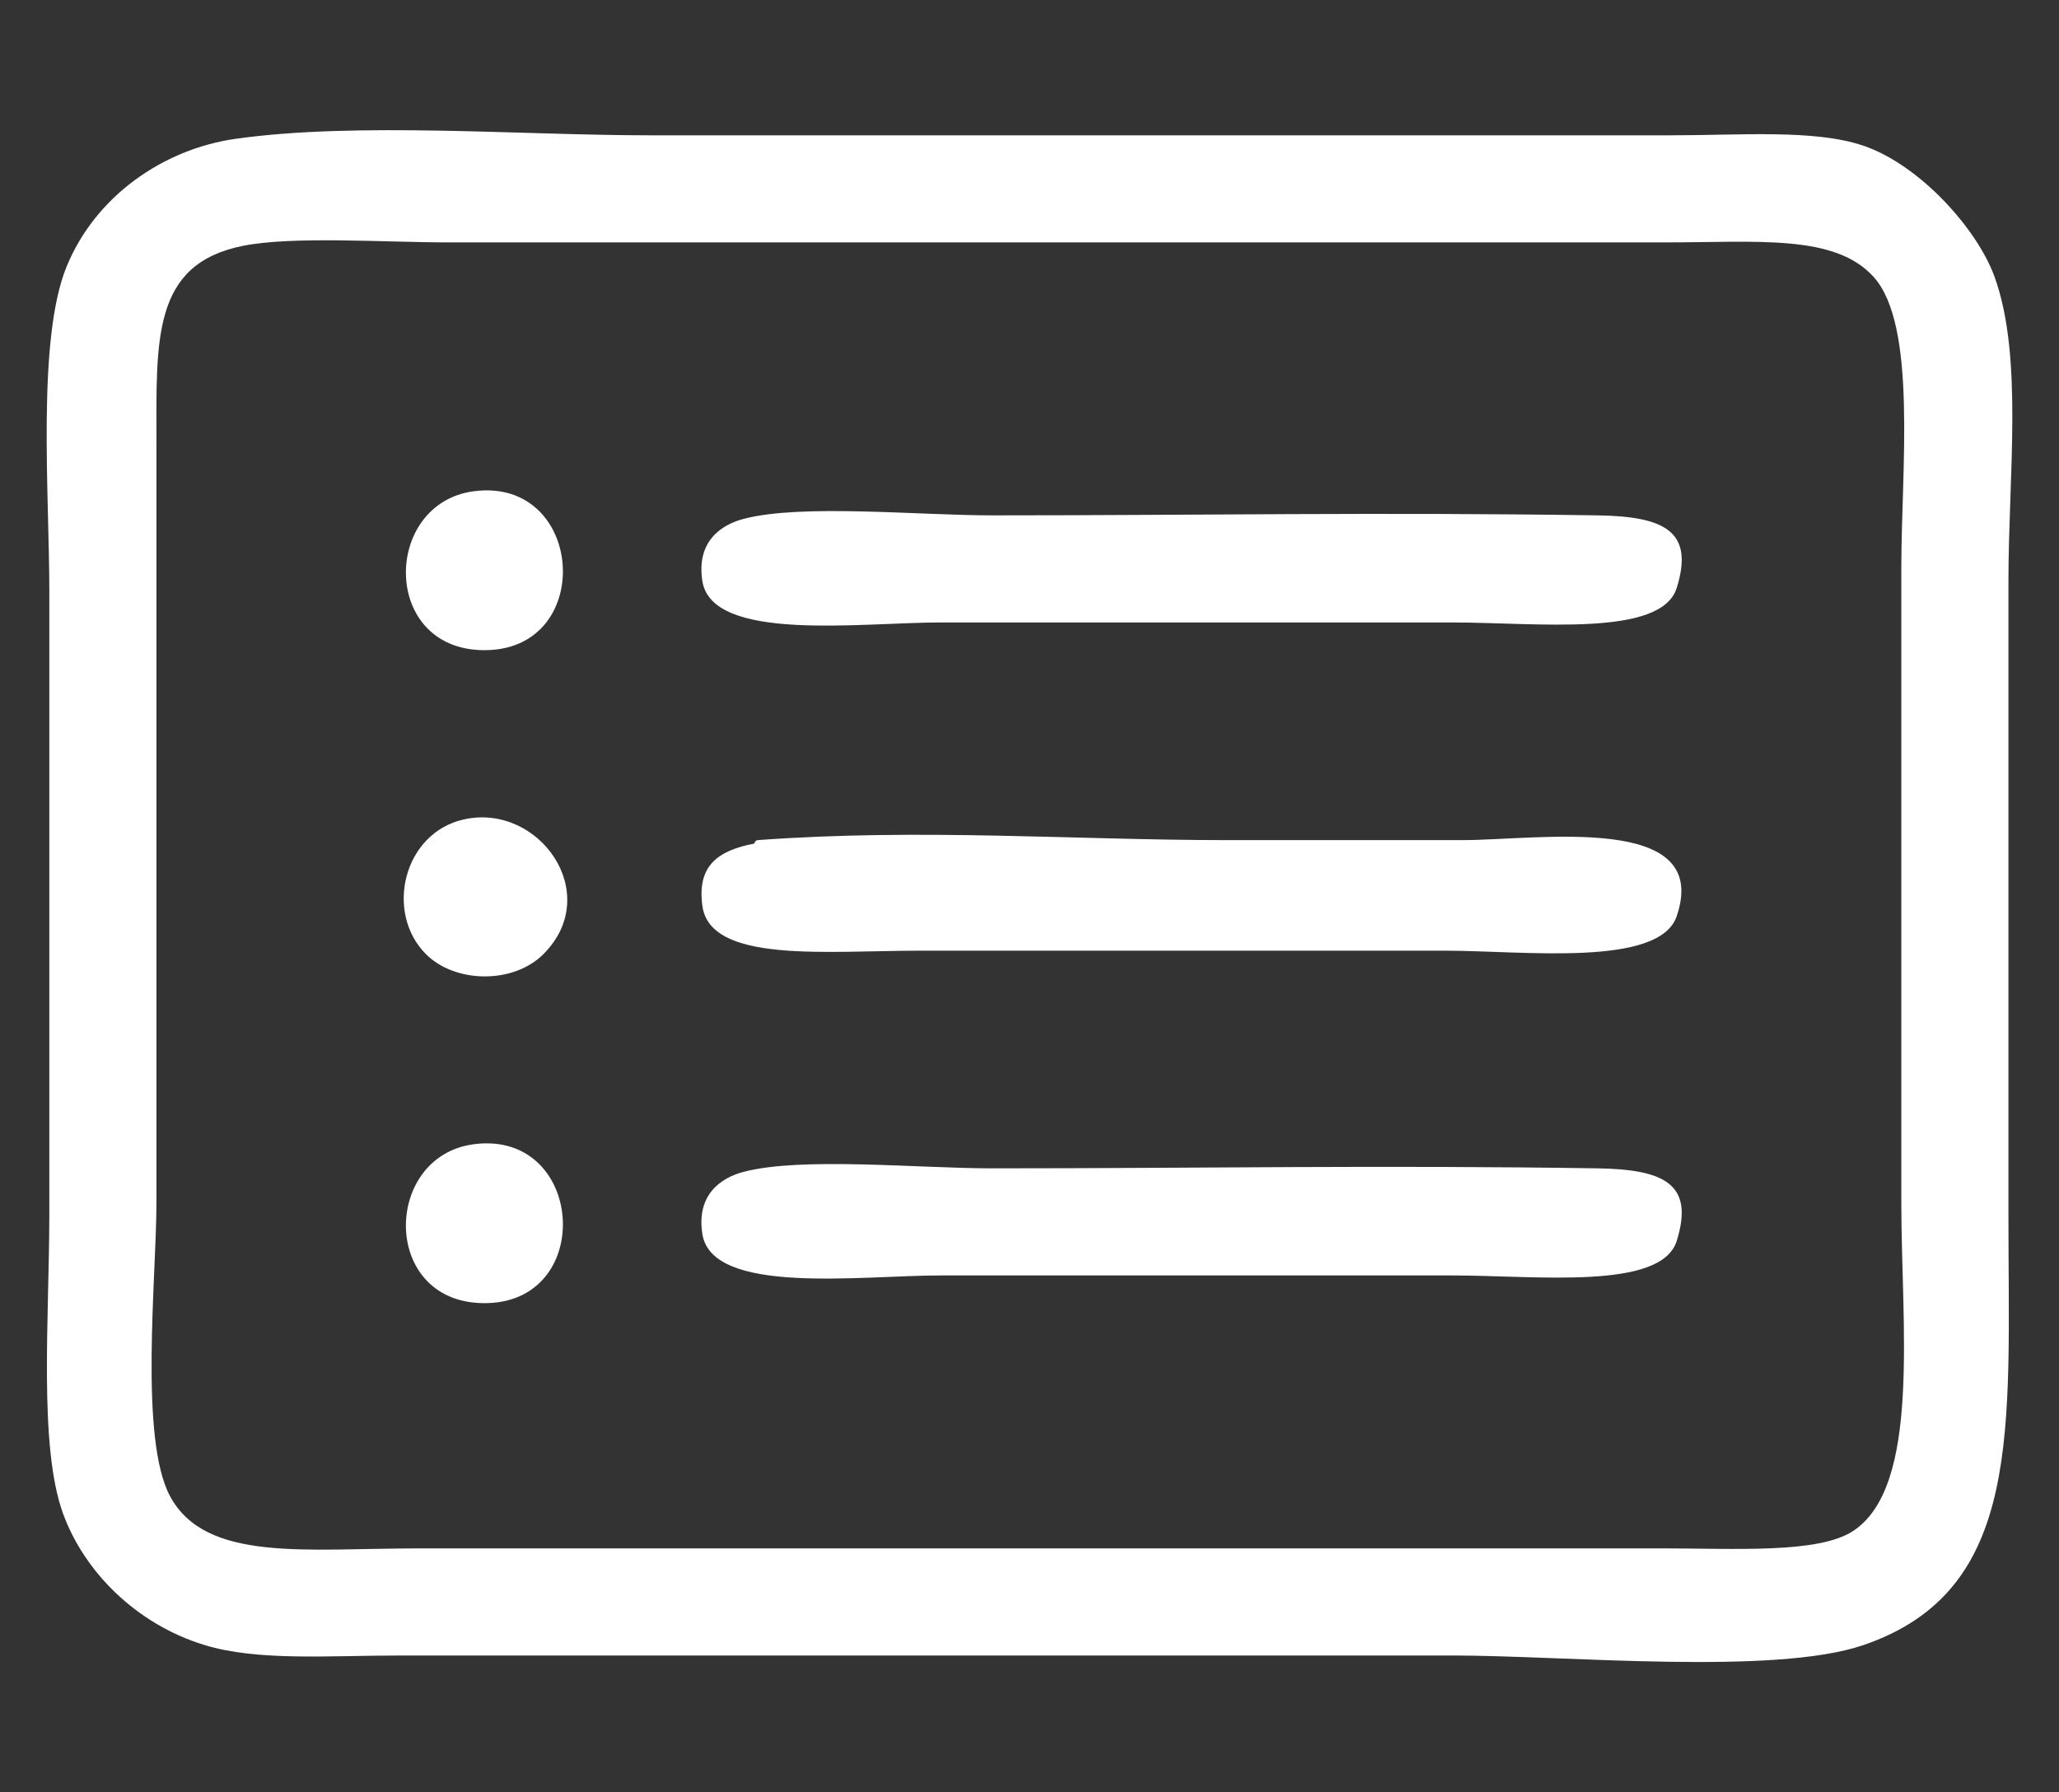
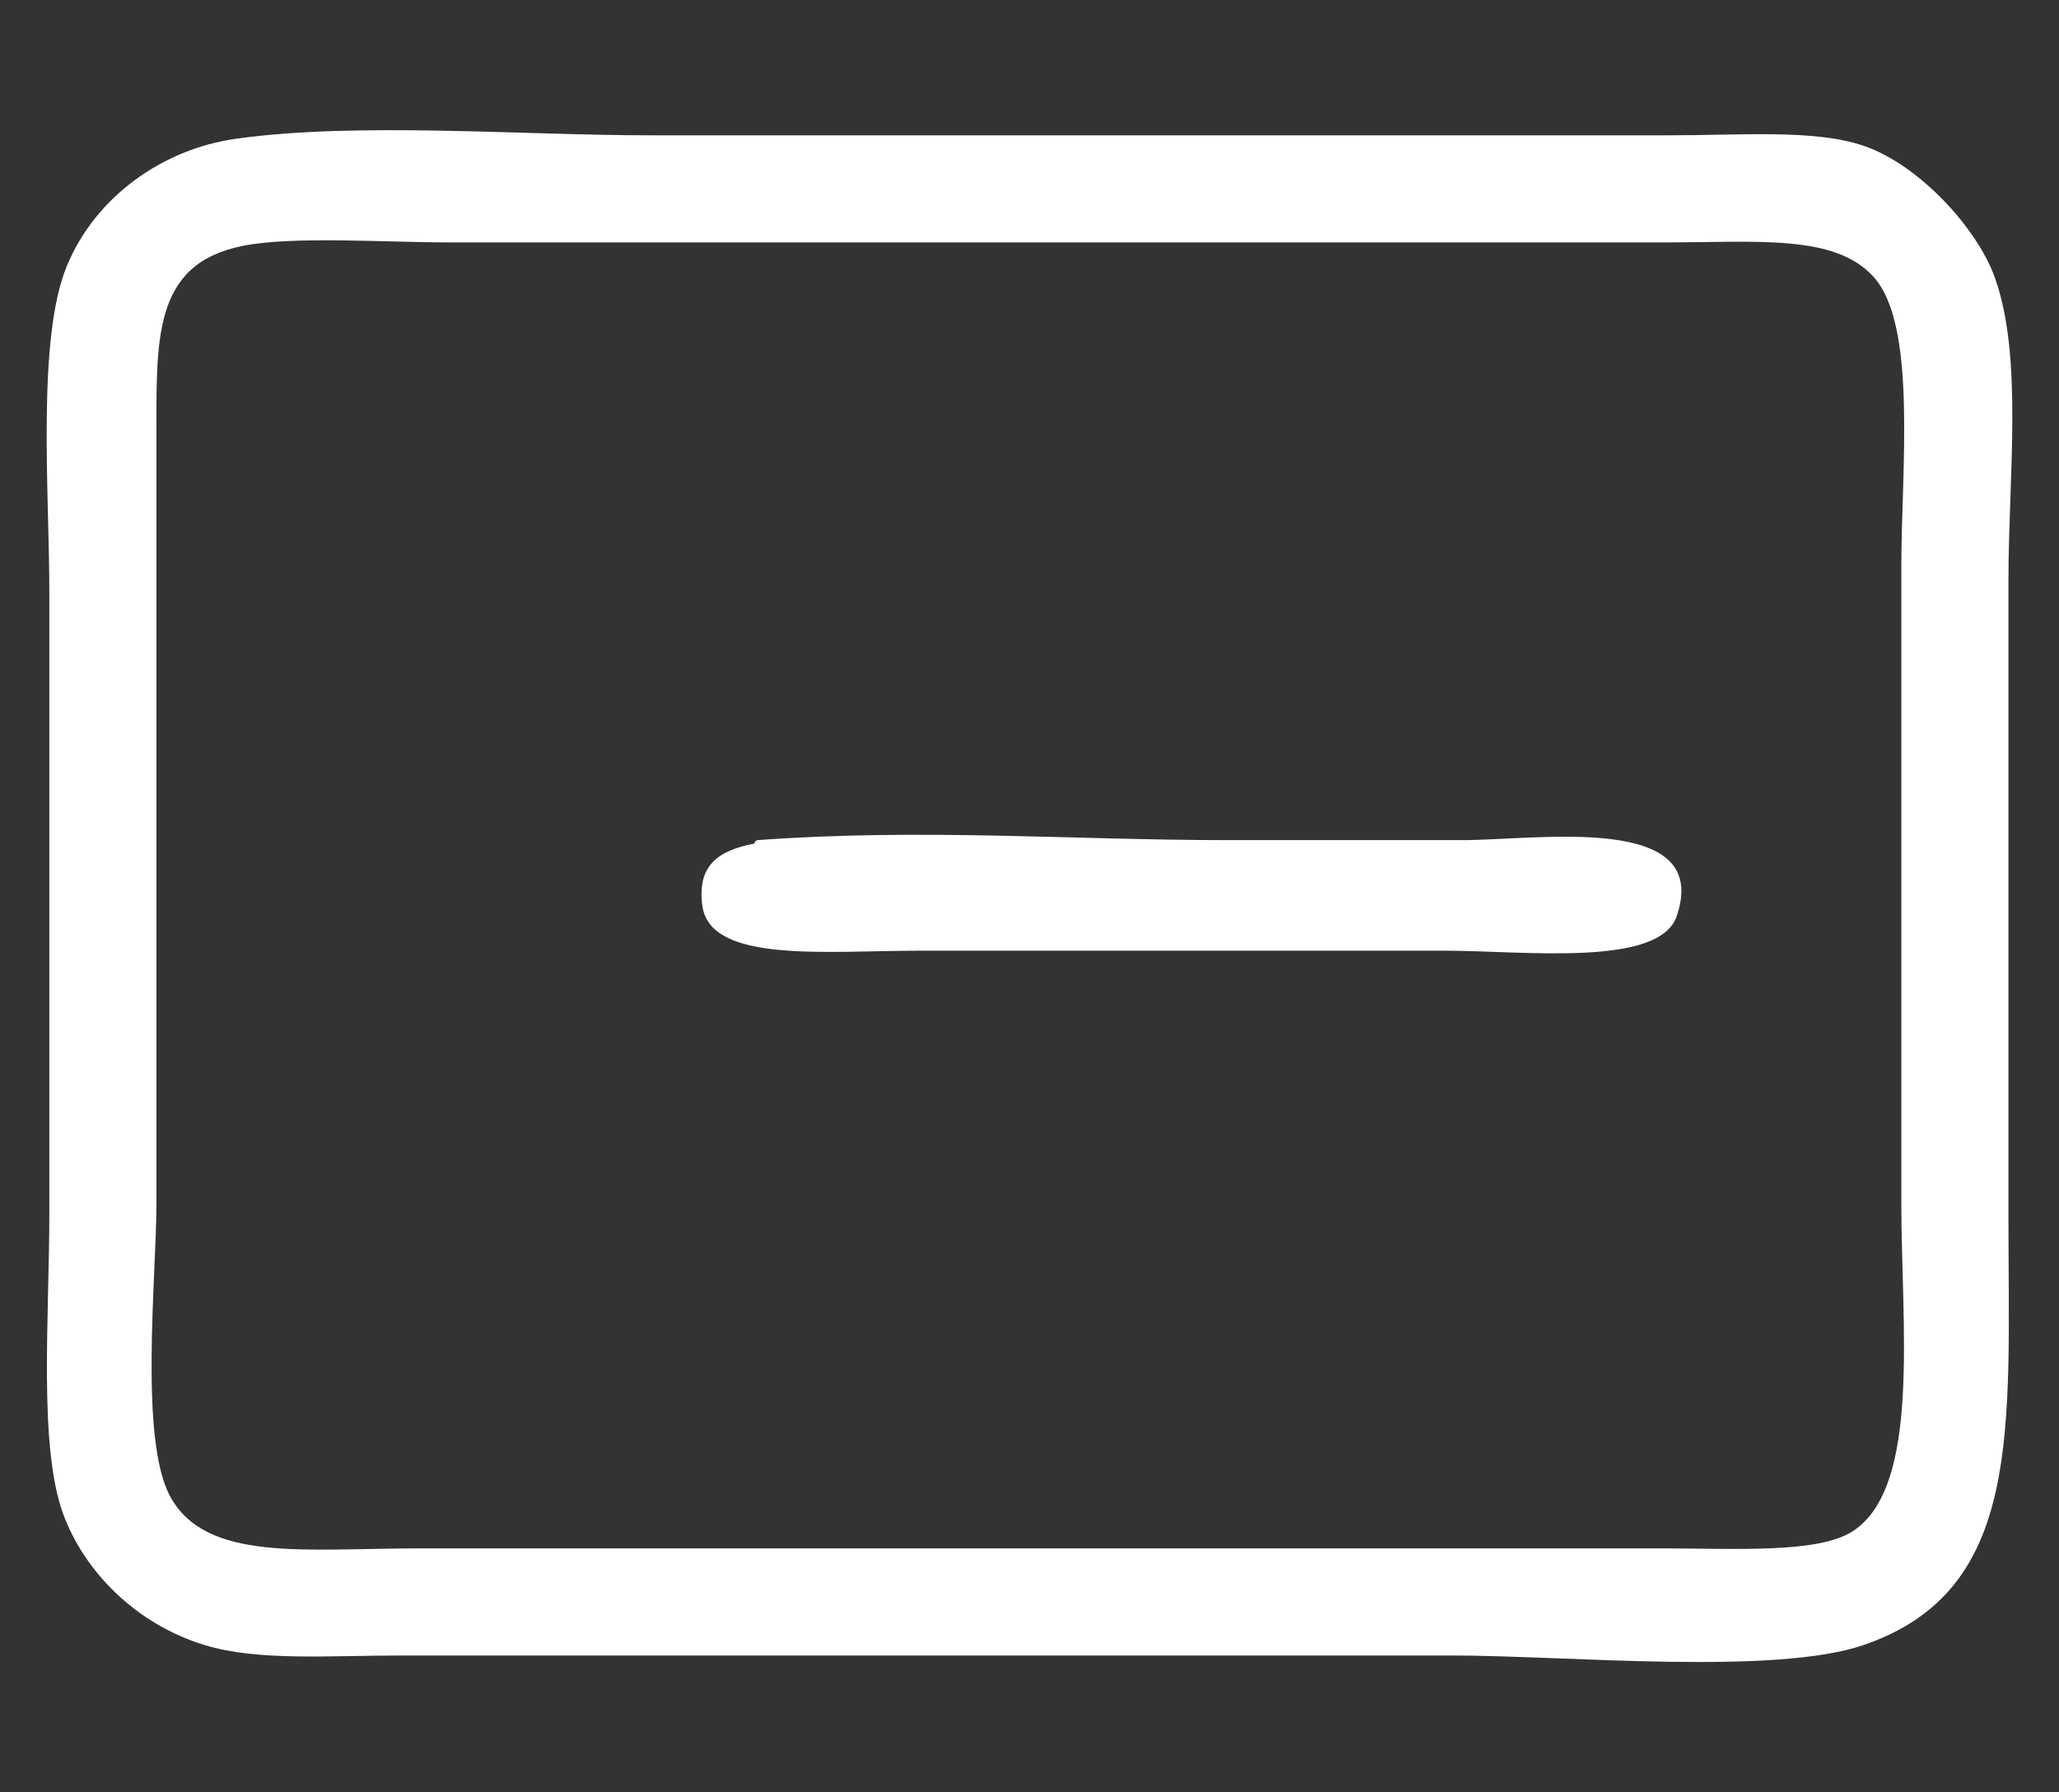
<svg xmlns="http://www.w3.org/2000/svg" version="1.1" id="Camada_1" x="0px" y="0px" width="540.5px" height="470.5px" viewBox="0 0 540.5 470.5" enable-background="new 0 0 540.5 470.5" xml:space="preserve">
  <rect x="0" y="0" width="540.5" height="470.5" fill="#333333" stroke="none" />
  <g>
    <path fill-rule="evenodd" clip-rule="evenodd" fill="#FFFFFF" d="M61.927,36.431c31.789-4.472,74.785-0.907,108.842-0.907   c87.143,0,177.597,0,267.57,0c18.796,0,37.965-1.624,50.793,2.721c14.711,4.983,29.864,21.727,34.467,34.467   c7.559,20.925,3.628,52.251,3.628,79.818c0,55.663,0,107.869,0,166.891c0,55.688,4.064,98.089-38.095,112.47   c-23.468,8.004-78.016,2.722-107.935,2.722c-92.85,0-184.764,0-275.733,0c-19.184,0-37.712,1.534-51.7-2.722   c-18.161-5.526-31.688-19.424-37.188-34.467c-6.498-17.774-3.628-51.501-3.628-78.91c0-58.504,0-105.557,0-163.263   c0-25.626-3.313-66.056,4.535-85.26C24.986,51.631,42.706,39.135,61.927,36.431z M41.065,116.249c0,68.617,0,130.525,0,199.544   c0,19.501-4.579,62.026,3.628,77.097c9.43,17.313,35.591,13.604,65.305,13.604c110.245,0,216.979,0,326.525,0   c19.038,0,40.781,1.411,49.886-4.535c17.906-11.692,12.698-54.013,12.698-86.166c0-57.021,0-113.466,0-166.892   c0-25.489,4.228-63.442-7.256-76.189c-10.202-11.324-30.388-9.07-55.328-9.07c-108.249,0-213.463,0-318.362,0   c-17.279,0-41.3-1.725-54.421,0.907C39.879,69.336,41.065,89.168,41.065,116.249z" />
-     <path fill-rule="evenodd" clip-rule="evenodd" fill="#FFFFFF" d="M124.51,128.947c28.734-3.612,31.874,40.776,3.628,41.723   C99.897,171.616,100.082,132.018,124.51,128.947z" />
-     <path fill-rule="evenodd" clip-rule="evenodd" fill="#FFFFFF" d="M195.258,136.204c15.231-3.965,45.545-0.907,65.306-0.907   c53.743,0,101.388-0.876,158.727,0c17.45,0.267,25.563,4.002,20.861,19.047c-4.074,13.038-36.641,9.07-58.955,9.07   c-45.515,0-88.161,0-134.239,0c-21.15,0-60.066,5.271-62.584-10.884C182.772,142.25,189.162,137.79,195.258,136.204z" />
-     <path fill-rule="evenodd" clip-rule="evenodd" fill="#FFFFFF" d="M121.789,215.114c19.689-4.379,36.745,19.489,20.861,35.374   c-7.912,7.913-23.159,7.68-30.838,0C100.944,239.619,105.815,218.666,121.789,215.114z" />
    <path fill-rule="evenodd" clip-rule="evenodd" fill="#FFFFFF" d="M197.979,221.463c0.109-0.021,0.185-0.854,0.907-0.907   c42.923-3.152,82.987,0,123.355,0c18.669,0,36.122,0,61.677,0c19.894,0,65.479-7.324,56.234,19.955   c-4.579,13.511-40.155,9.07-60.77,9.07c-47.57,0-89.404,0-137.867,0c-24.648,0-55.105,3.398-57.142-11.791   C182.963,227.268,188.408,223.328,197.979,221.463z" />
-     <path fill-rule="evenodd" clip-rule="evenodd" fill="#FFFFFF" d="M124.51,300.374c28.734-3.611,31.874,40.776,3.628,41.723   C99.897,343.043,100.082,303.443,124.51,300.374z" />
-     <path fill-rule="evenodd" clip-rule="evenodd" fill="#FFFFFF" d="M195.258,307.63c15.231-3.965,45.545-0.907,65.306-0.907   c53.743,0,101.388-0.875,158.727,0c17.45,0.267,25.563,4.002,20.861,19.048c-4.074,13.037-36.641,9.069-58.955,9.069   c-45.515,0-88.161,0-134.239,0c-21.15,0-60.066,5.271-62.584-10.884C182.772,313.677,189.162,309.216,195.258,307.63z" />
  </g>
</svg>